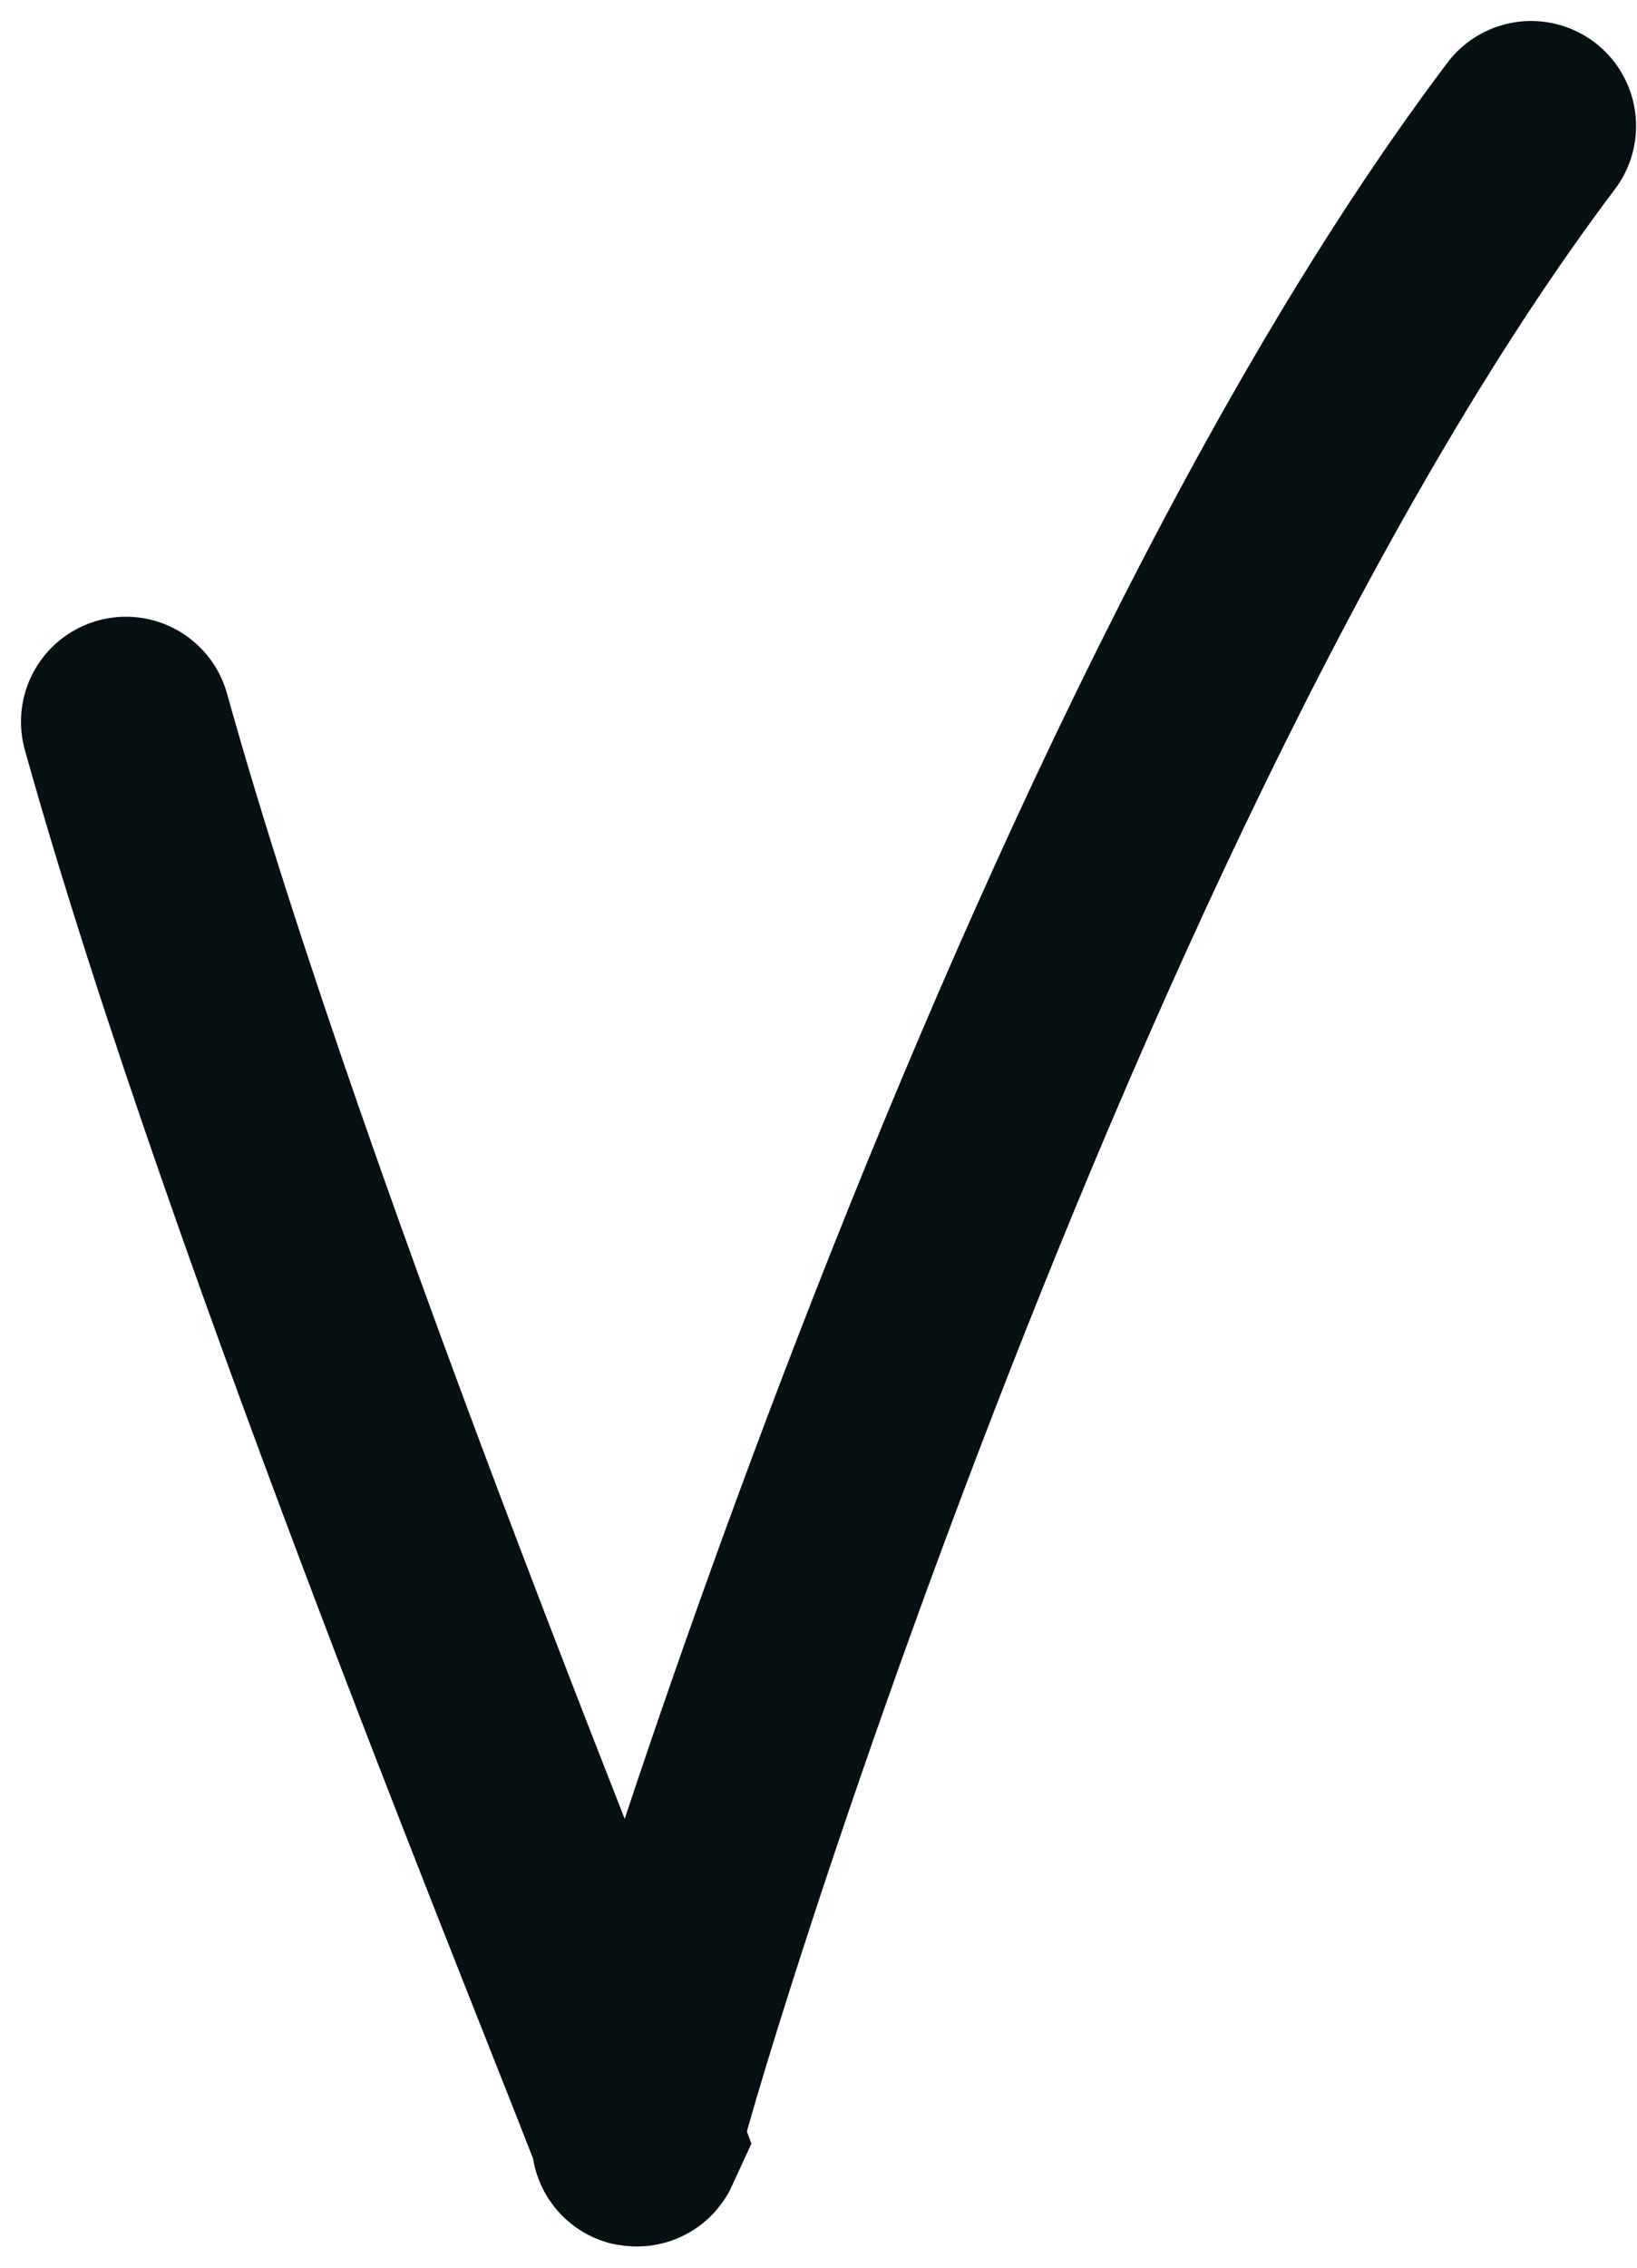
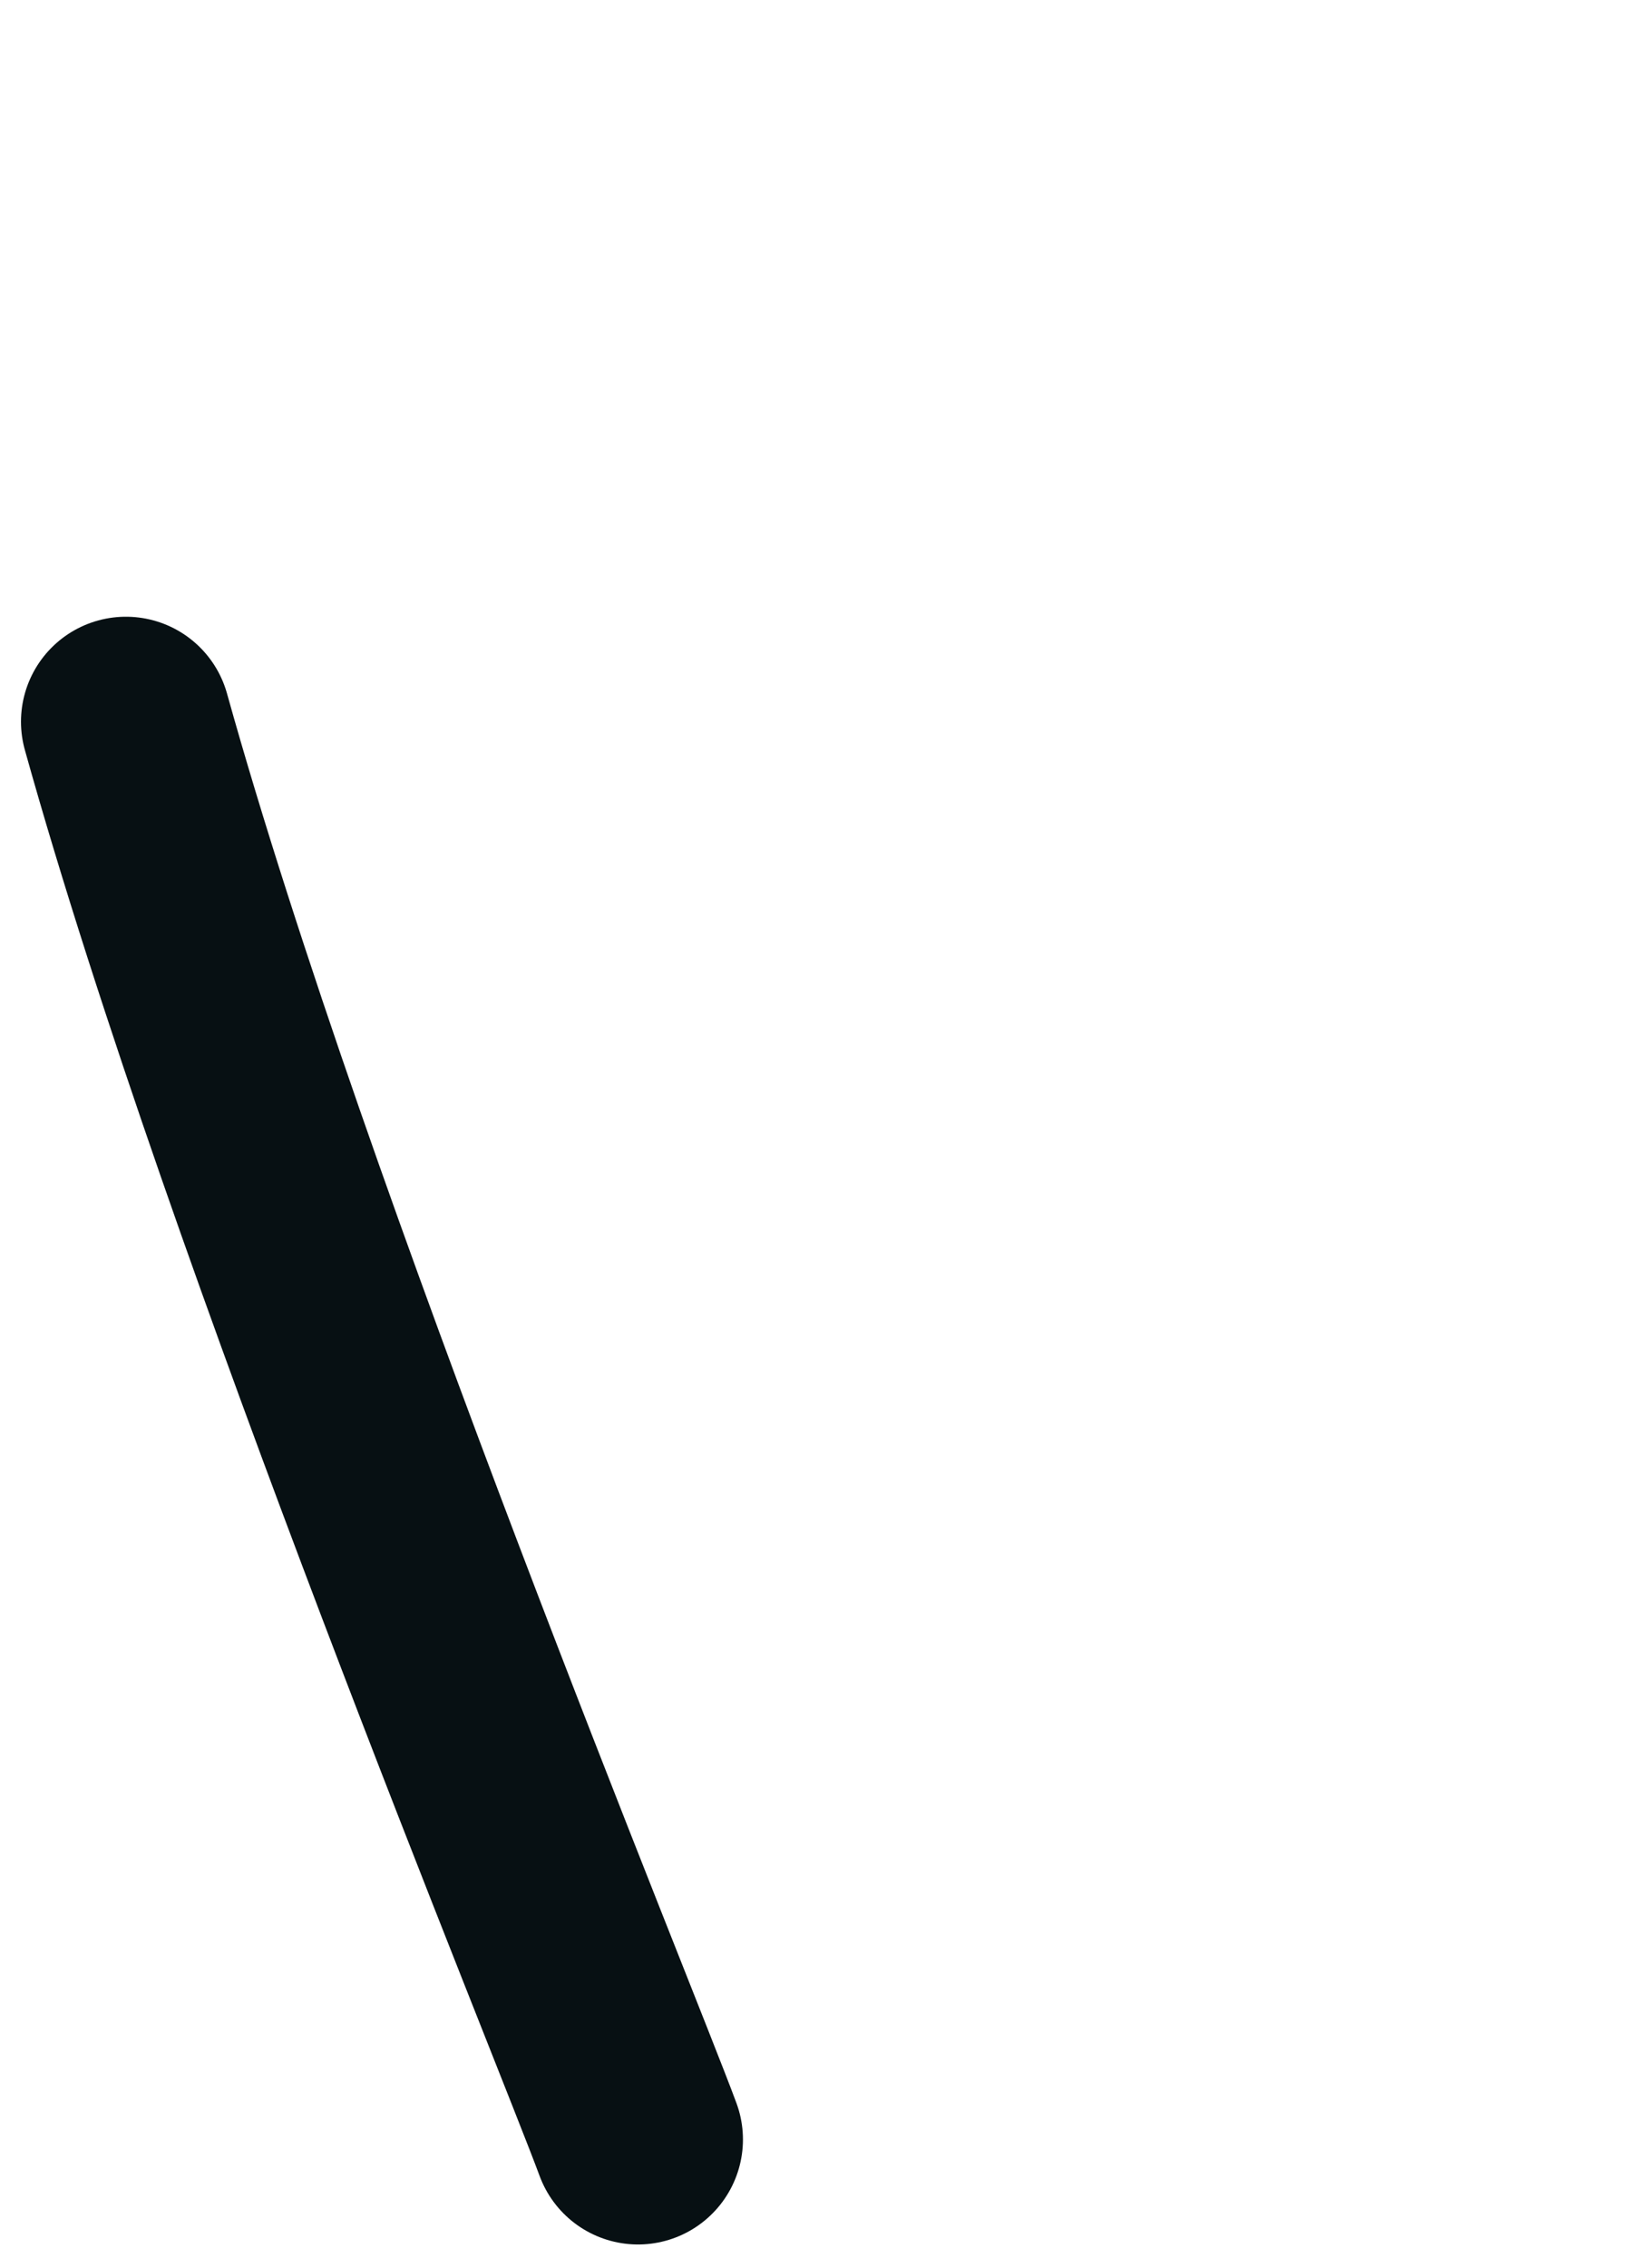
<svg xmlns="http://www.w3.org/2000/svg" width="39" height="54" viewBox="0 0 39 54" fill="none">
-   <path d="M3 17.186C6.405 29.385 14.207 48.252 15.2 50.947C14.49 52.508 24.278 19.172 36.478 3" stroke="#071013" stroke-width="5" stroke-linecap="round" />
+   <path d="M3 17.186C6.405 29.385 14.207 48.252 15.2 50.947" stroke="#071013" stroke-width="5" stroke-linecap="round" />
</svg>